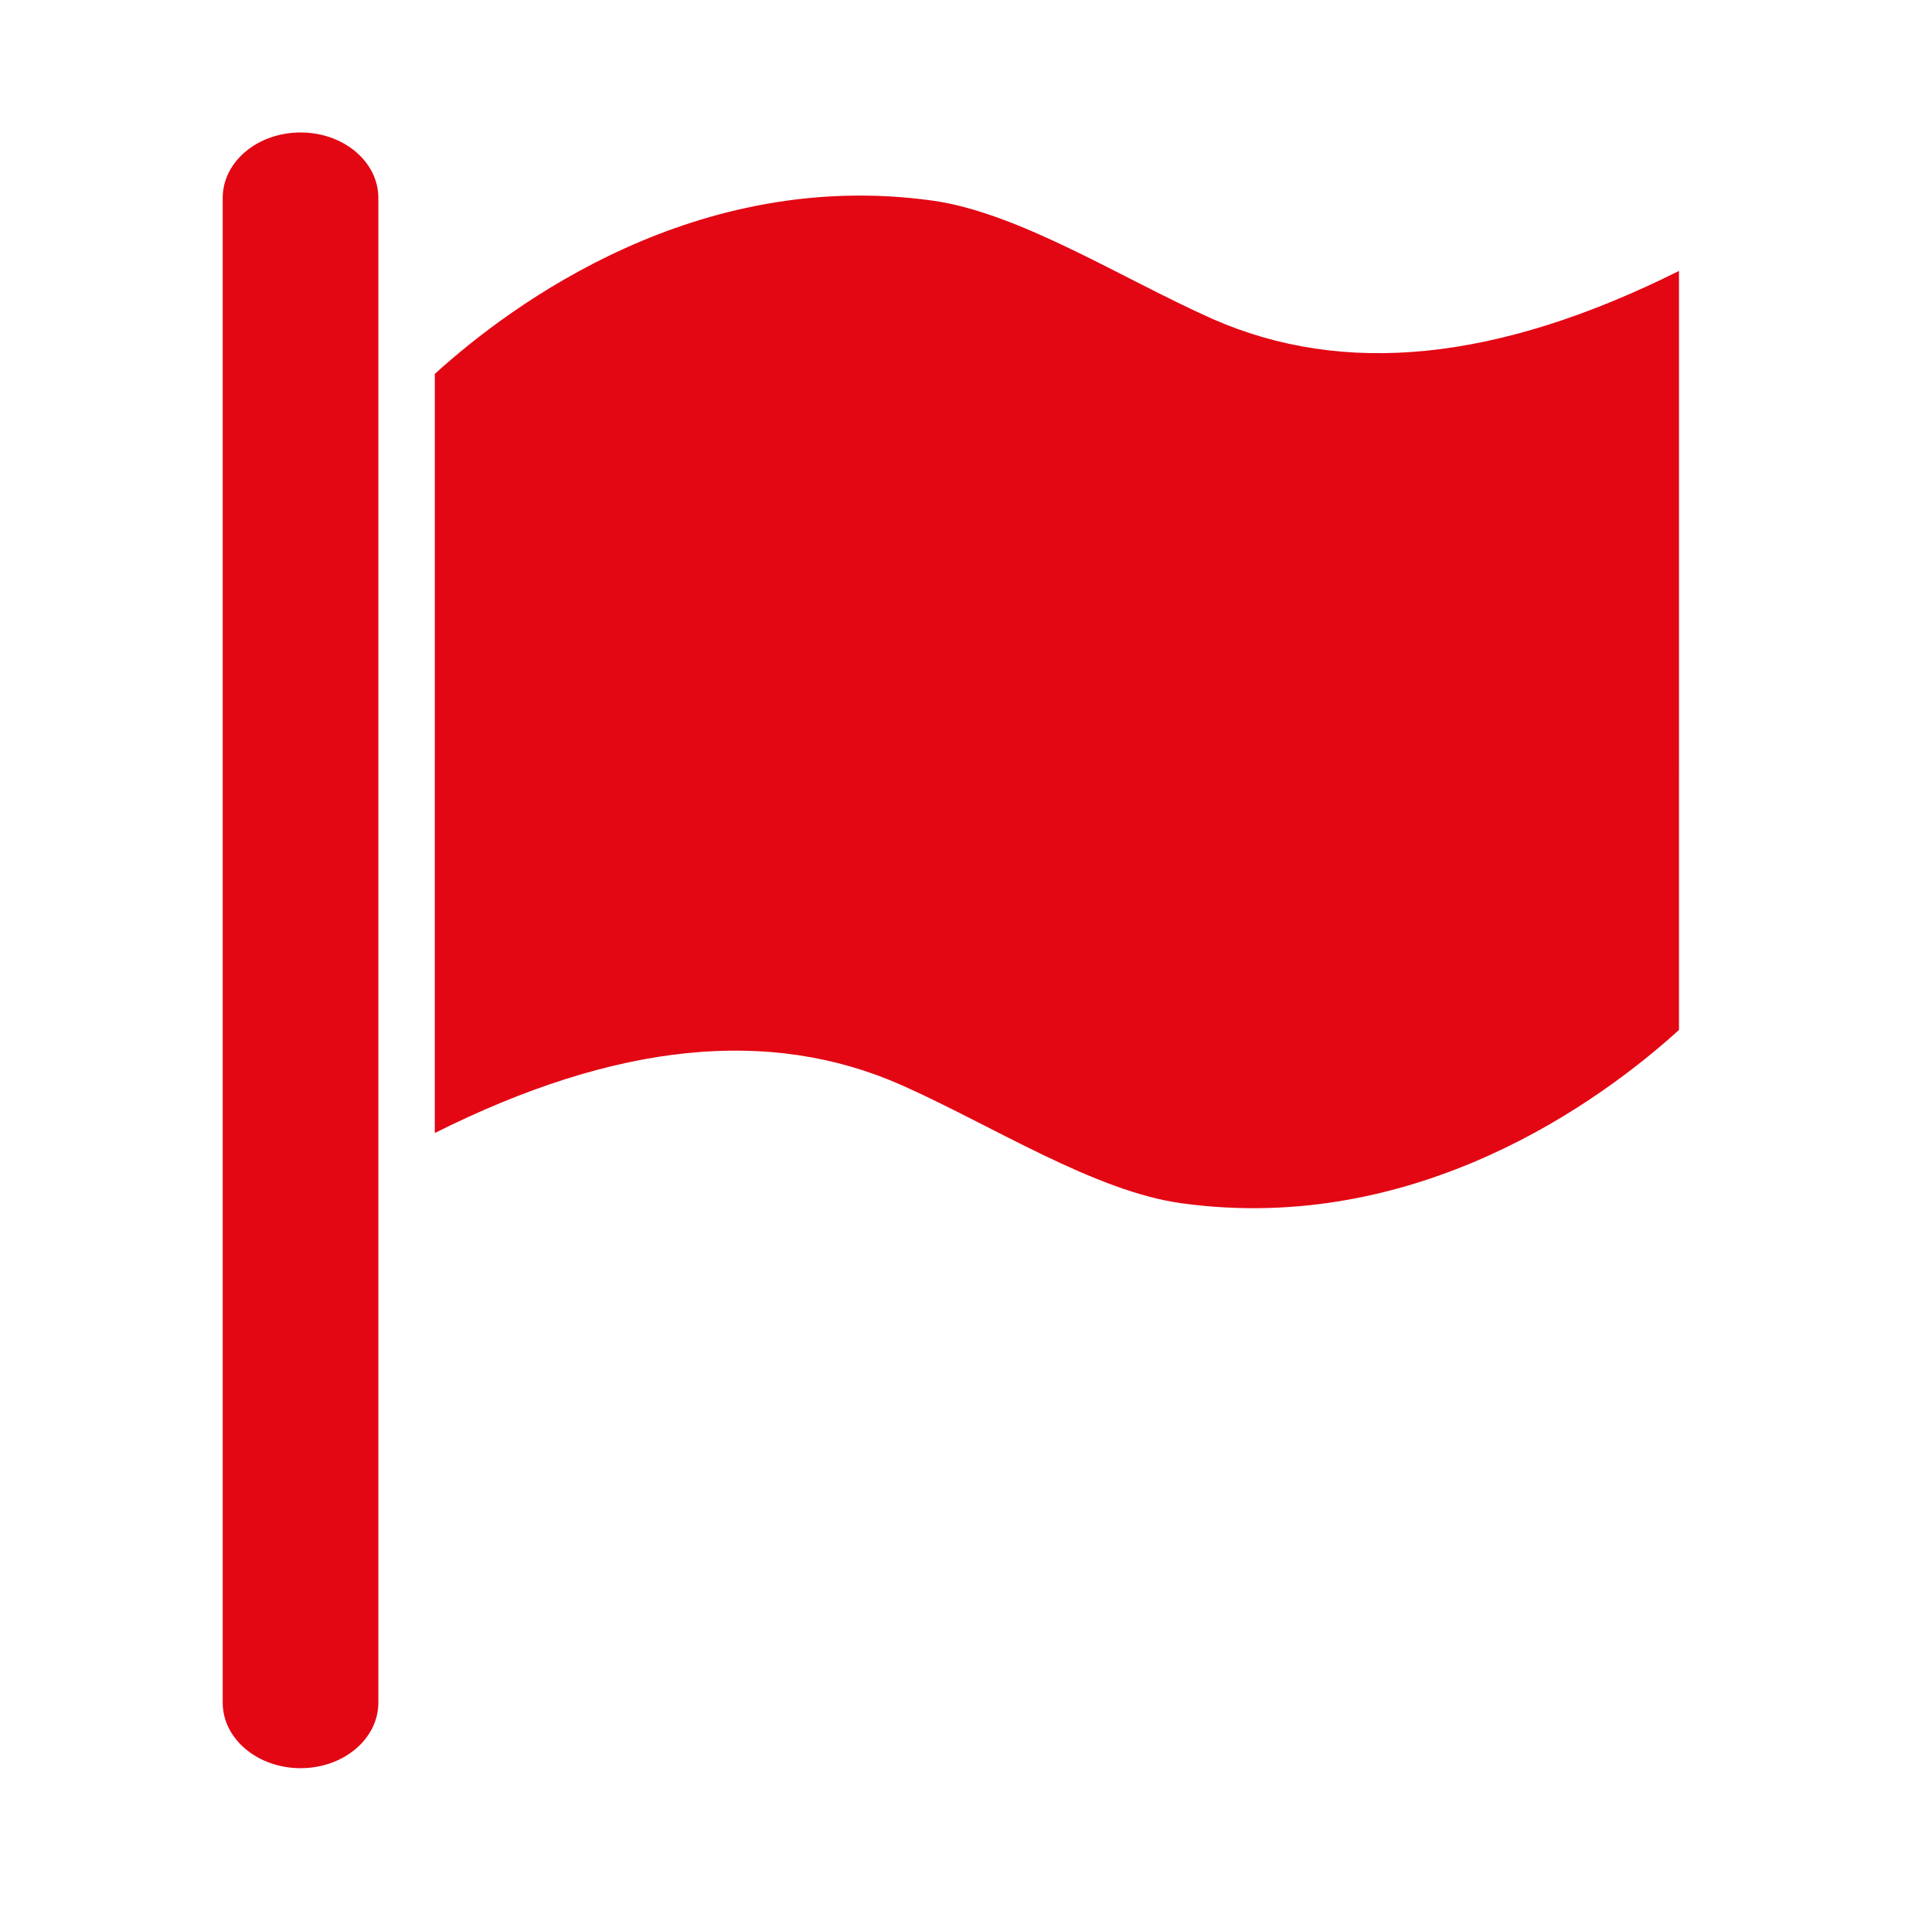
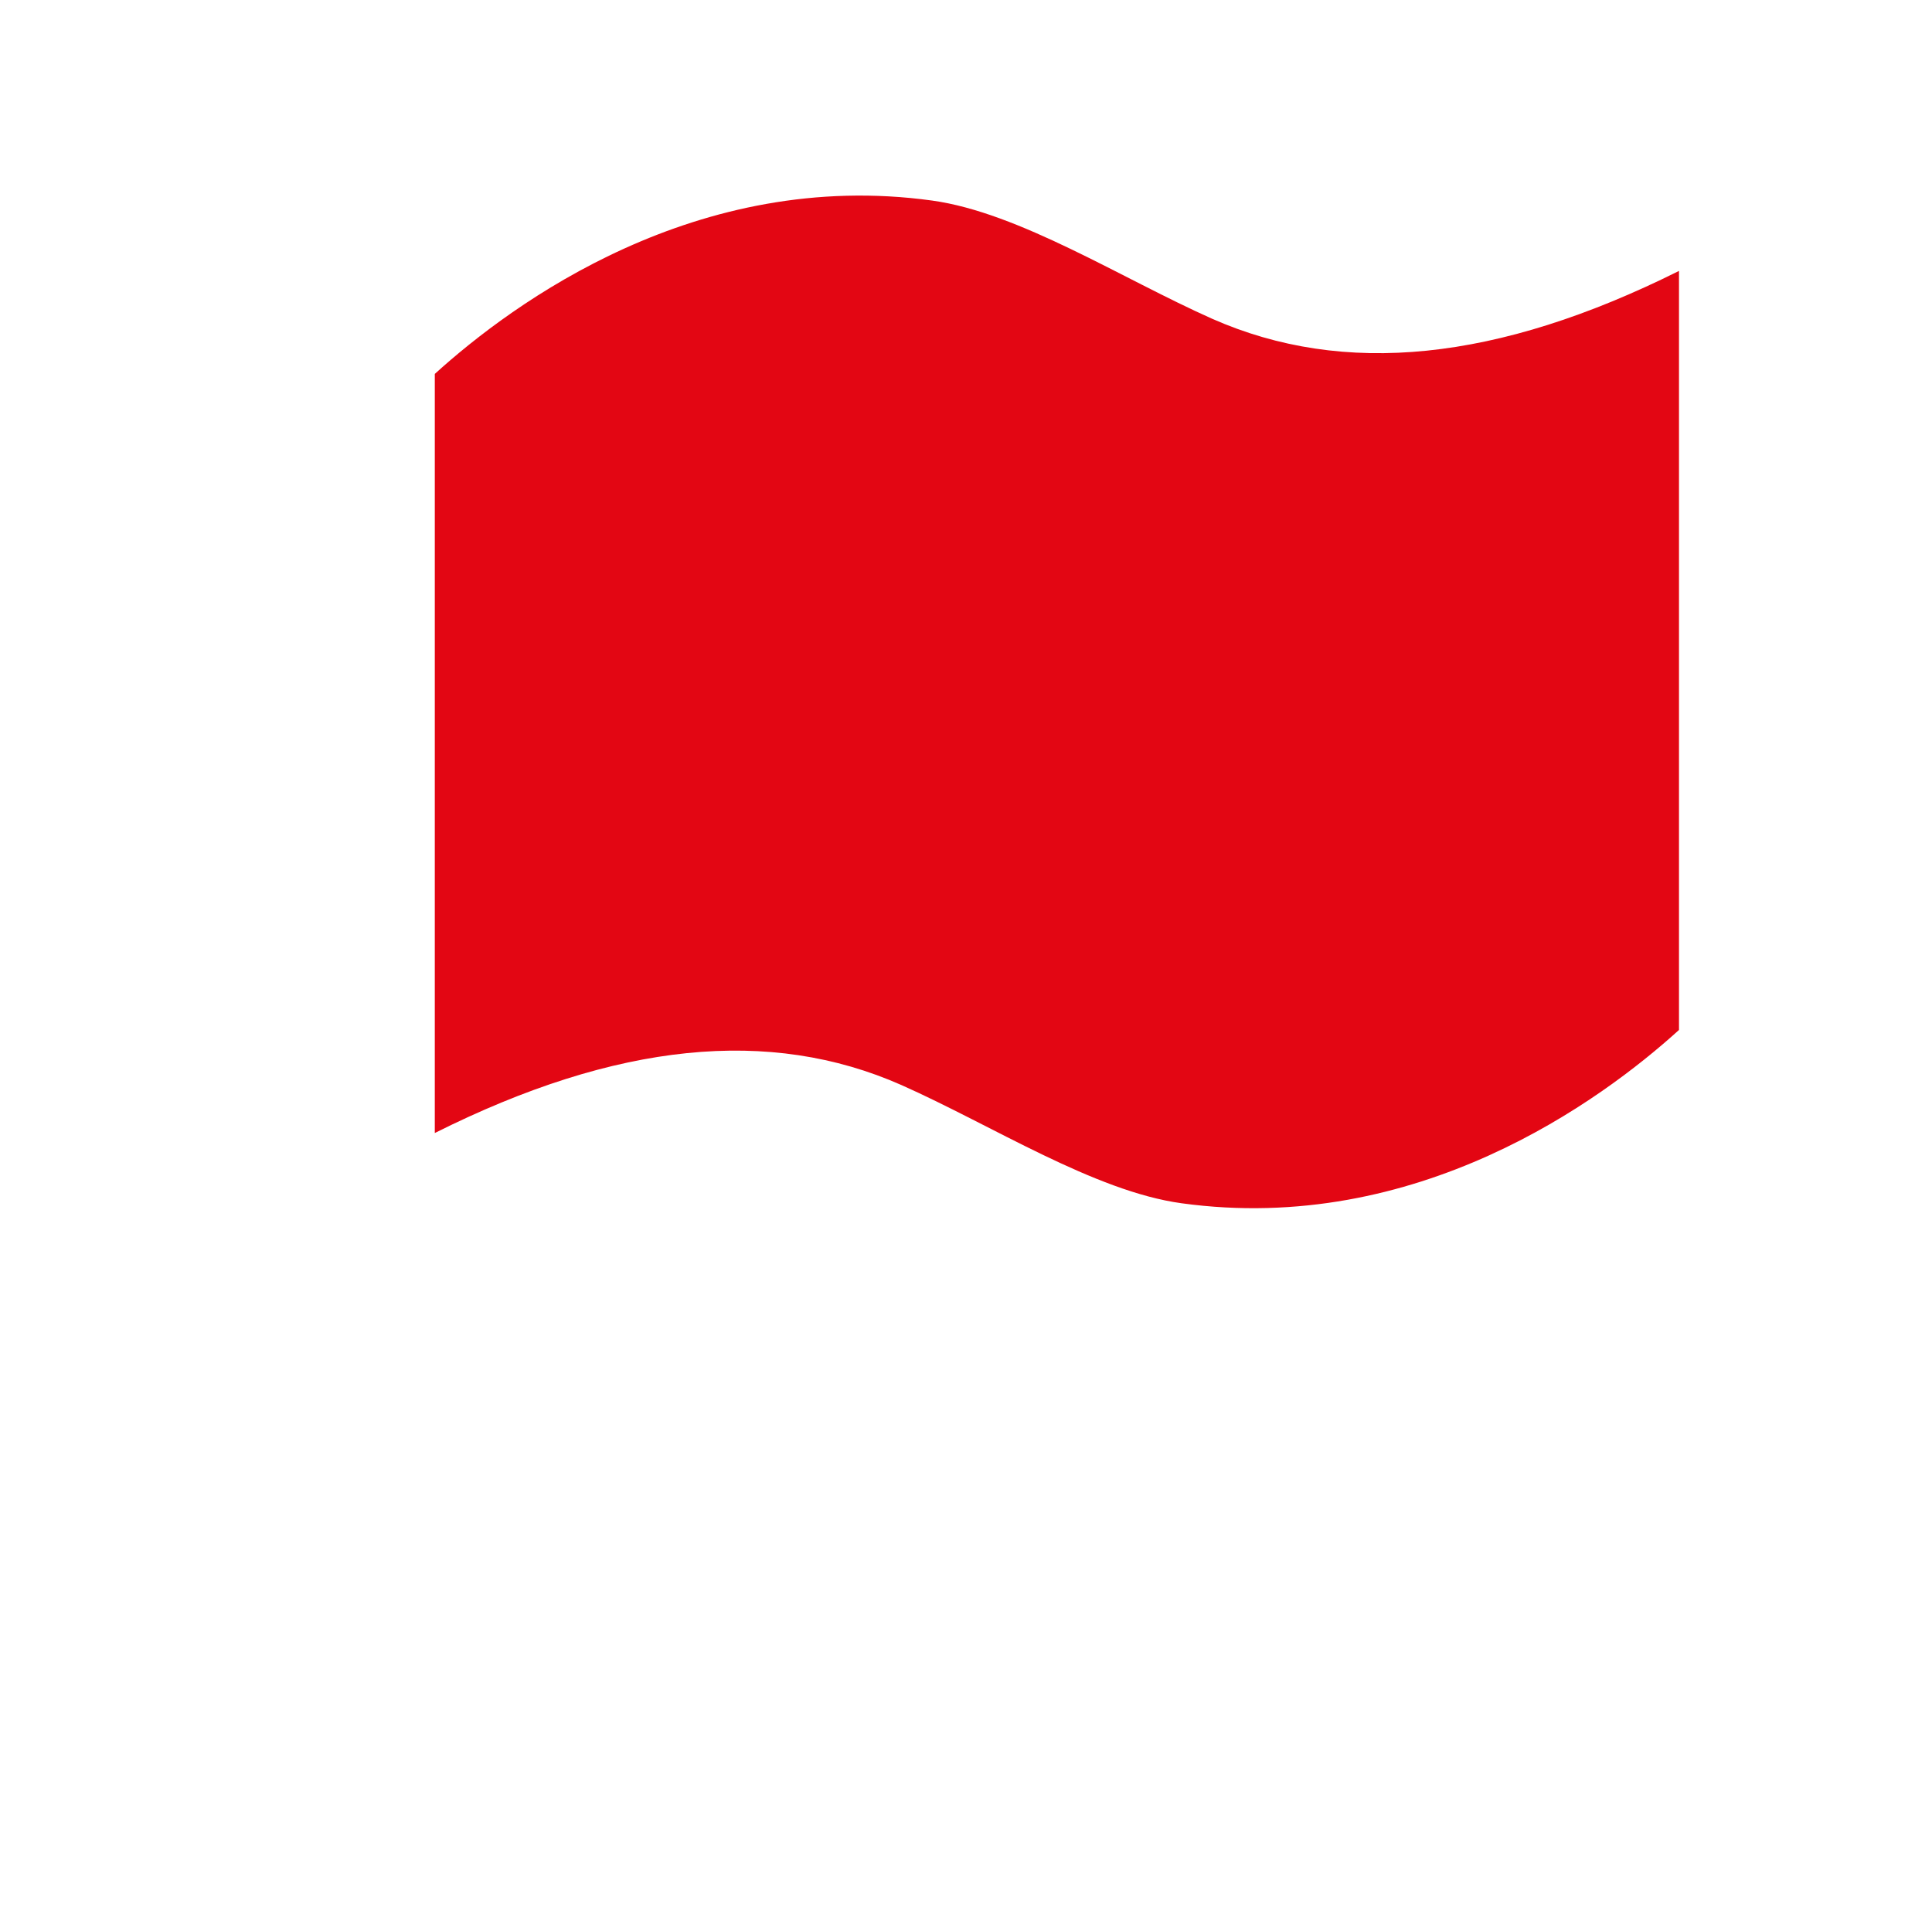
<svg xmlns="http://www.w3.org/2000/svg" fill="#E30613" version="1.1" x="0px" y="0px" viewBox="0 0 113 112.75" enable-background="new 0 0 113 112.75" xml:space="preserve">
-   <path d="M17.583,7.75c-2.517,0-4.557,1.709-4.557,3.827v88.03c0,2.115,2.041,3.831,4.557,3.831c2.51,0,4.546-1.716,4.546-3.831  v-88.03C22.129,9.459,20.093,7.75,17.583,7.75z" />
  <path d="M98.202,37.629v1.453v21.17c-4.587,4.163-15.346,12.028-29.09,10.139c-5.102-0.697-11.091-4.562-16.382-6.913  c-7.701-3.407-16.677-2.515-27.299,2.803V40.505v-3.424v7.412v-1.454V21.874c4.579-4.158,15.338-12.045,29.089-10.141  c5.105,0.707,11.092,4.564,16.38,6.916c7.706,3.401,16.677,2.505,27.302-2.8v25.768v3.426" />
</svg>